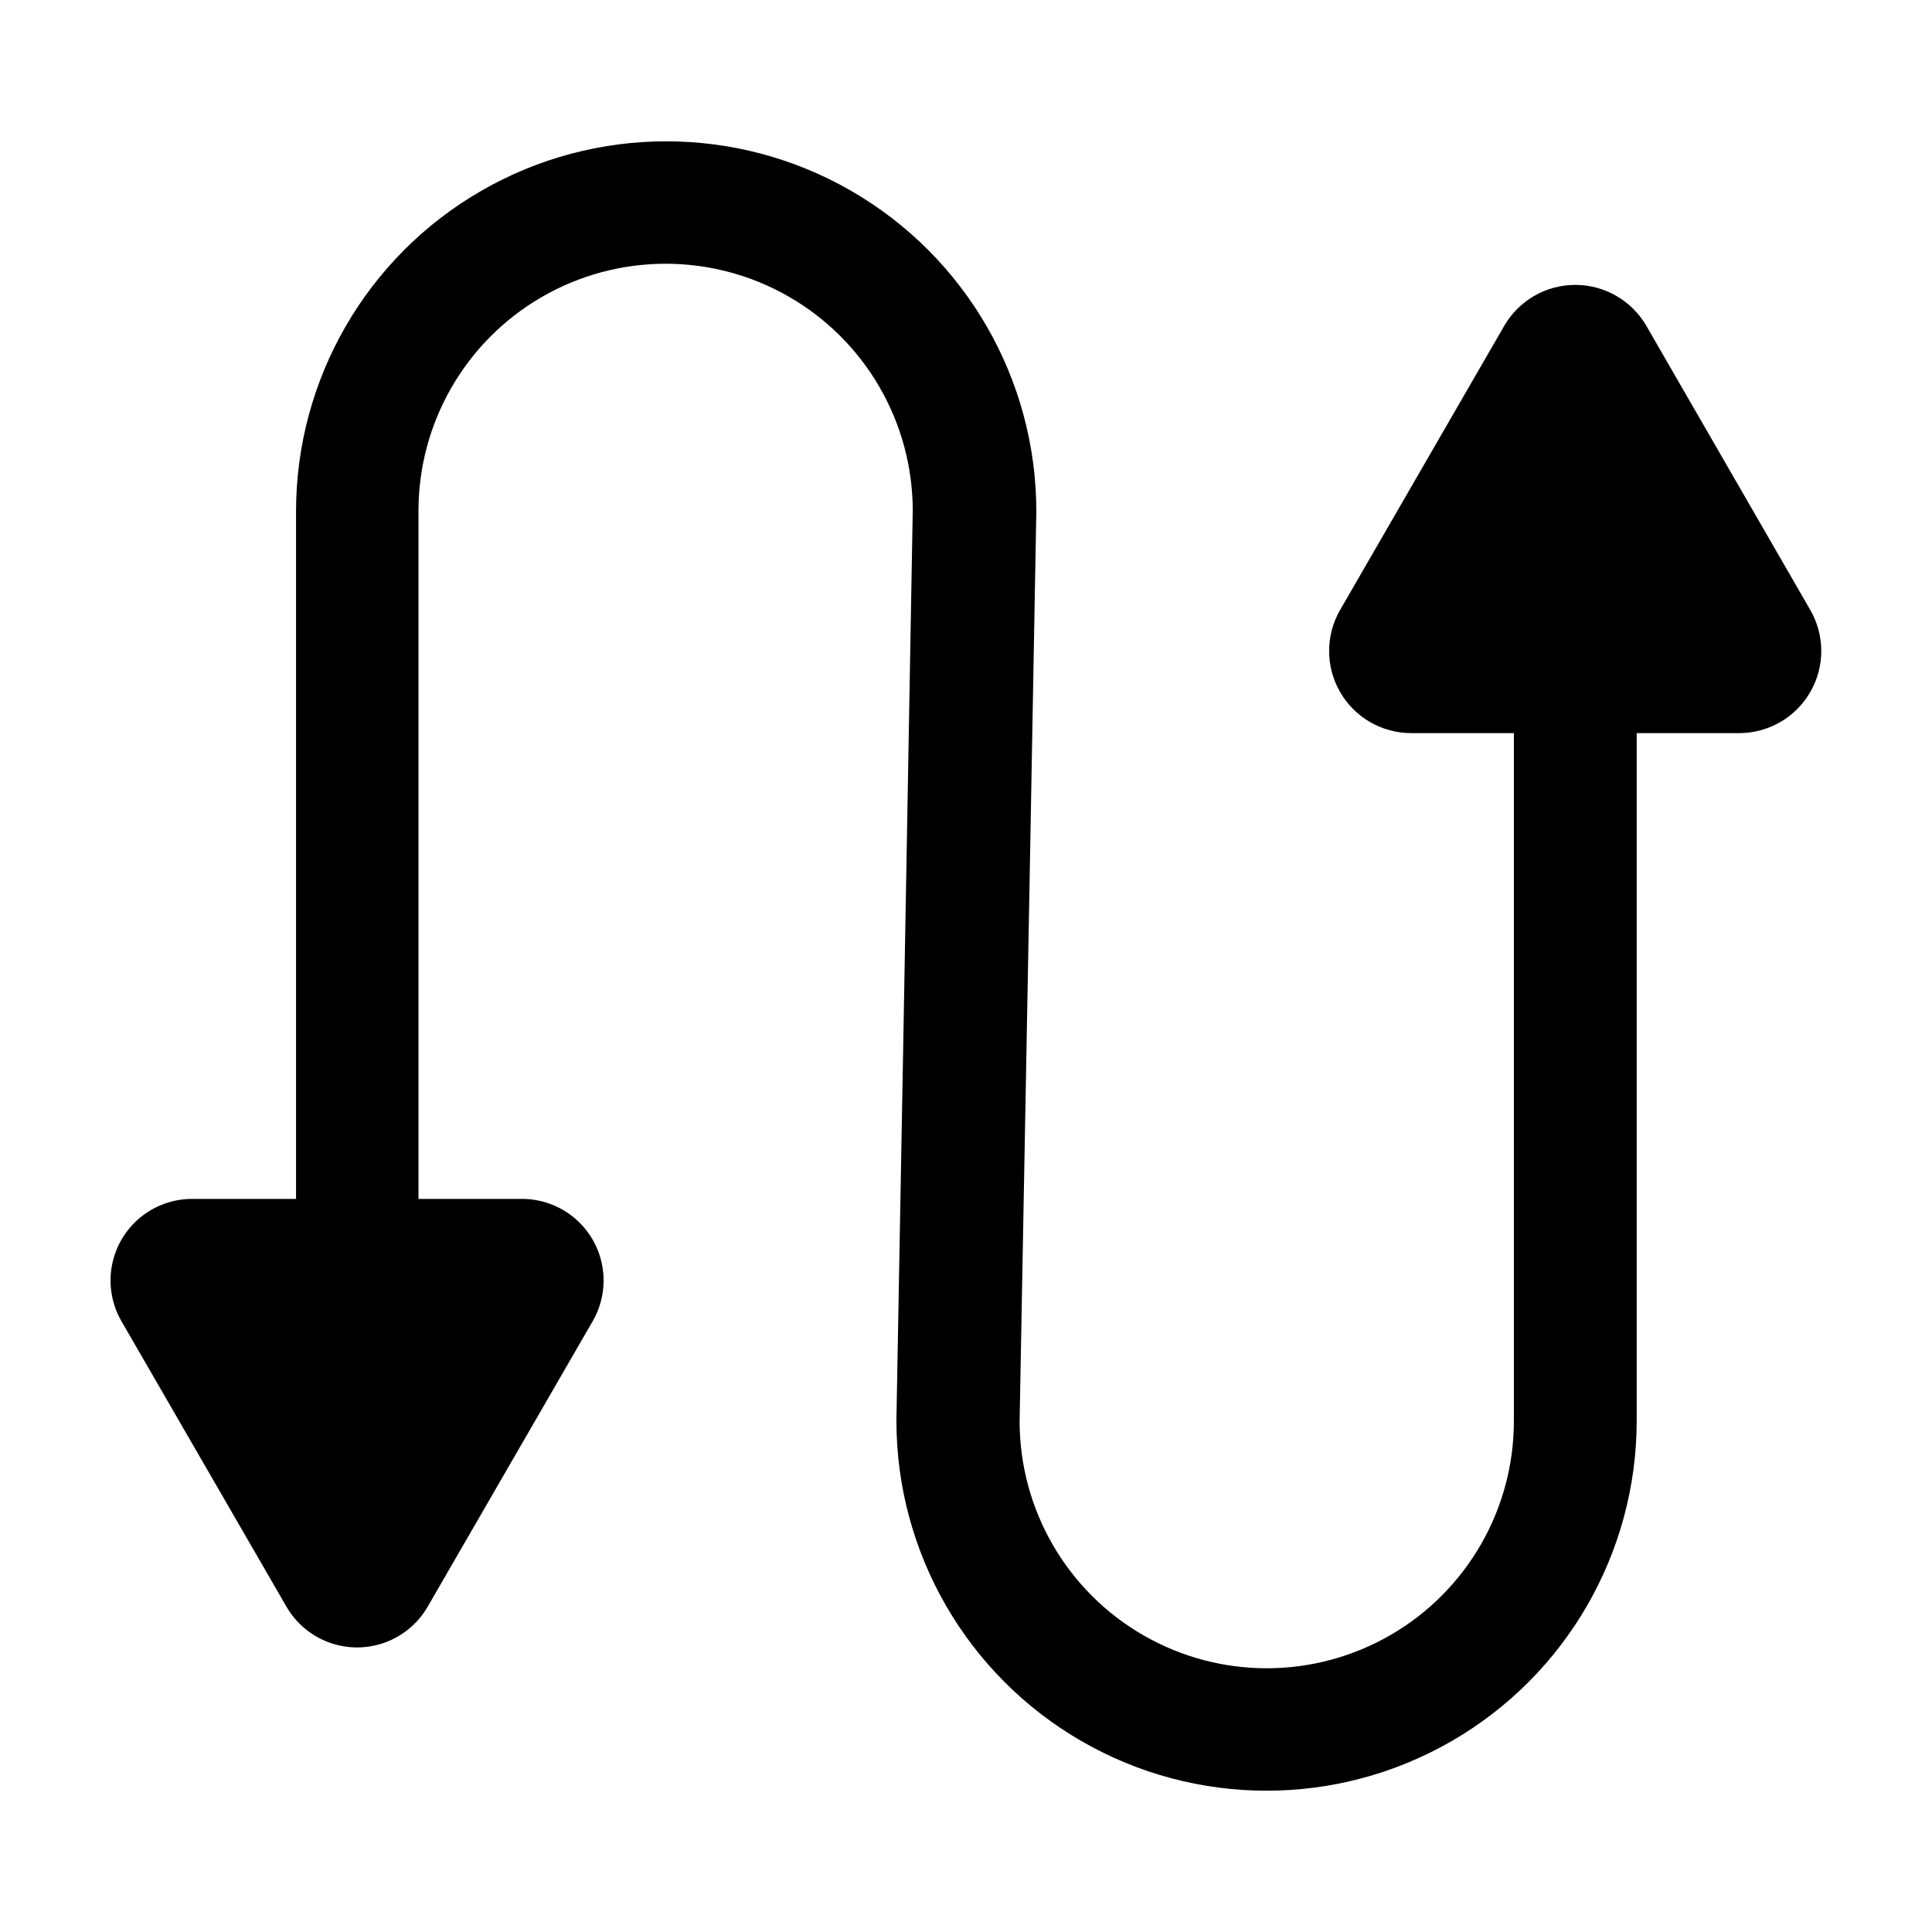
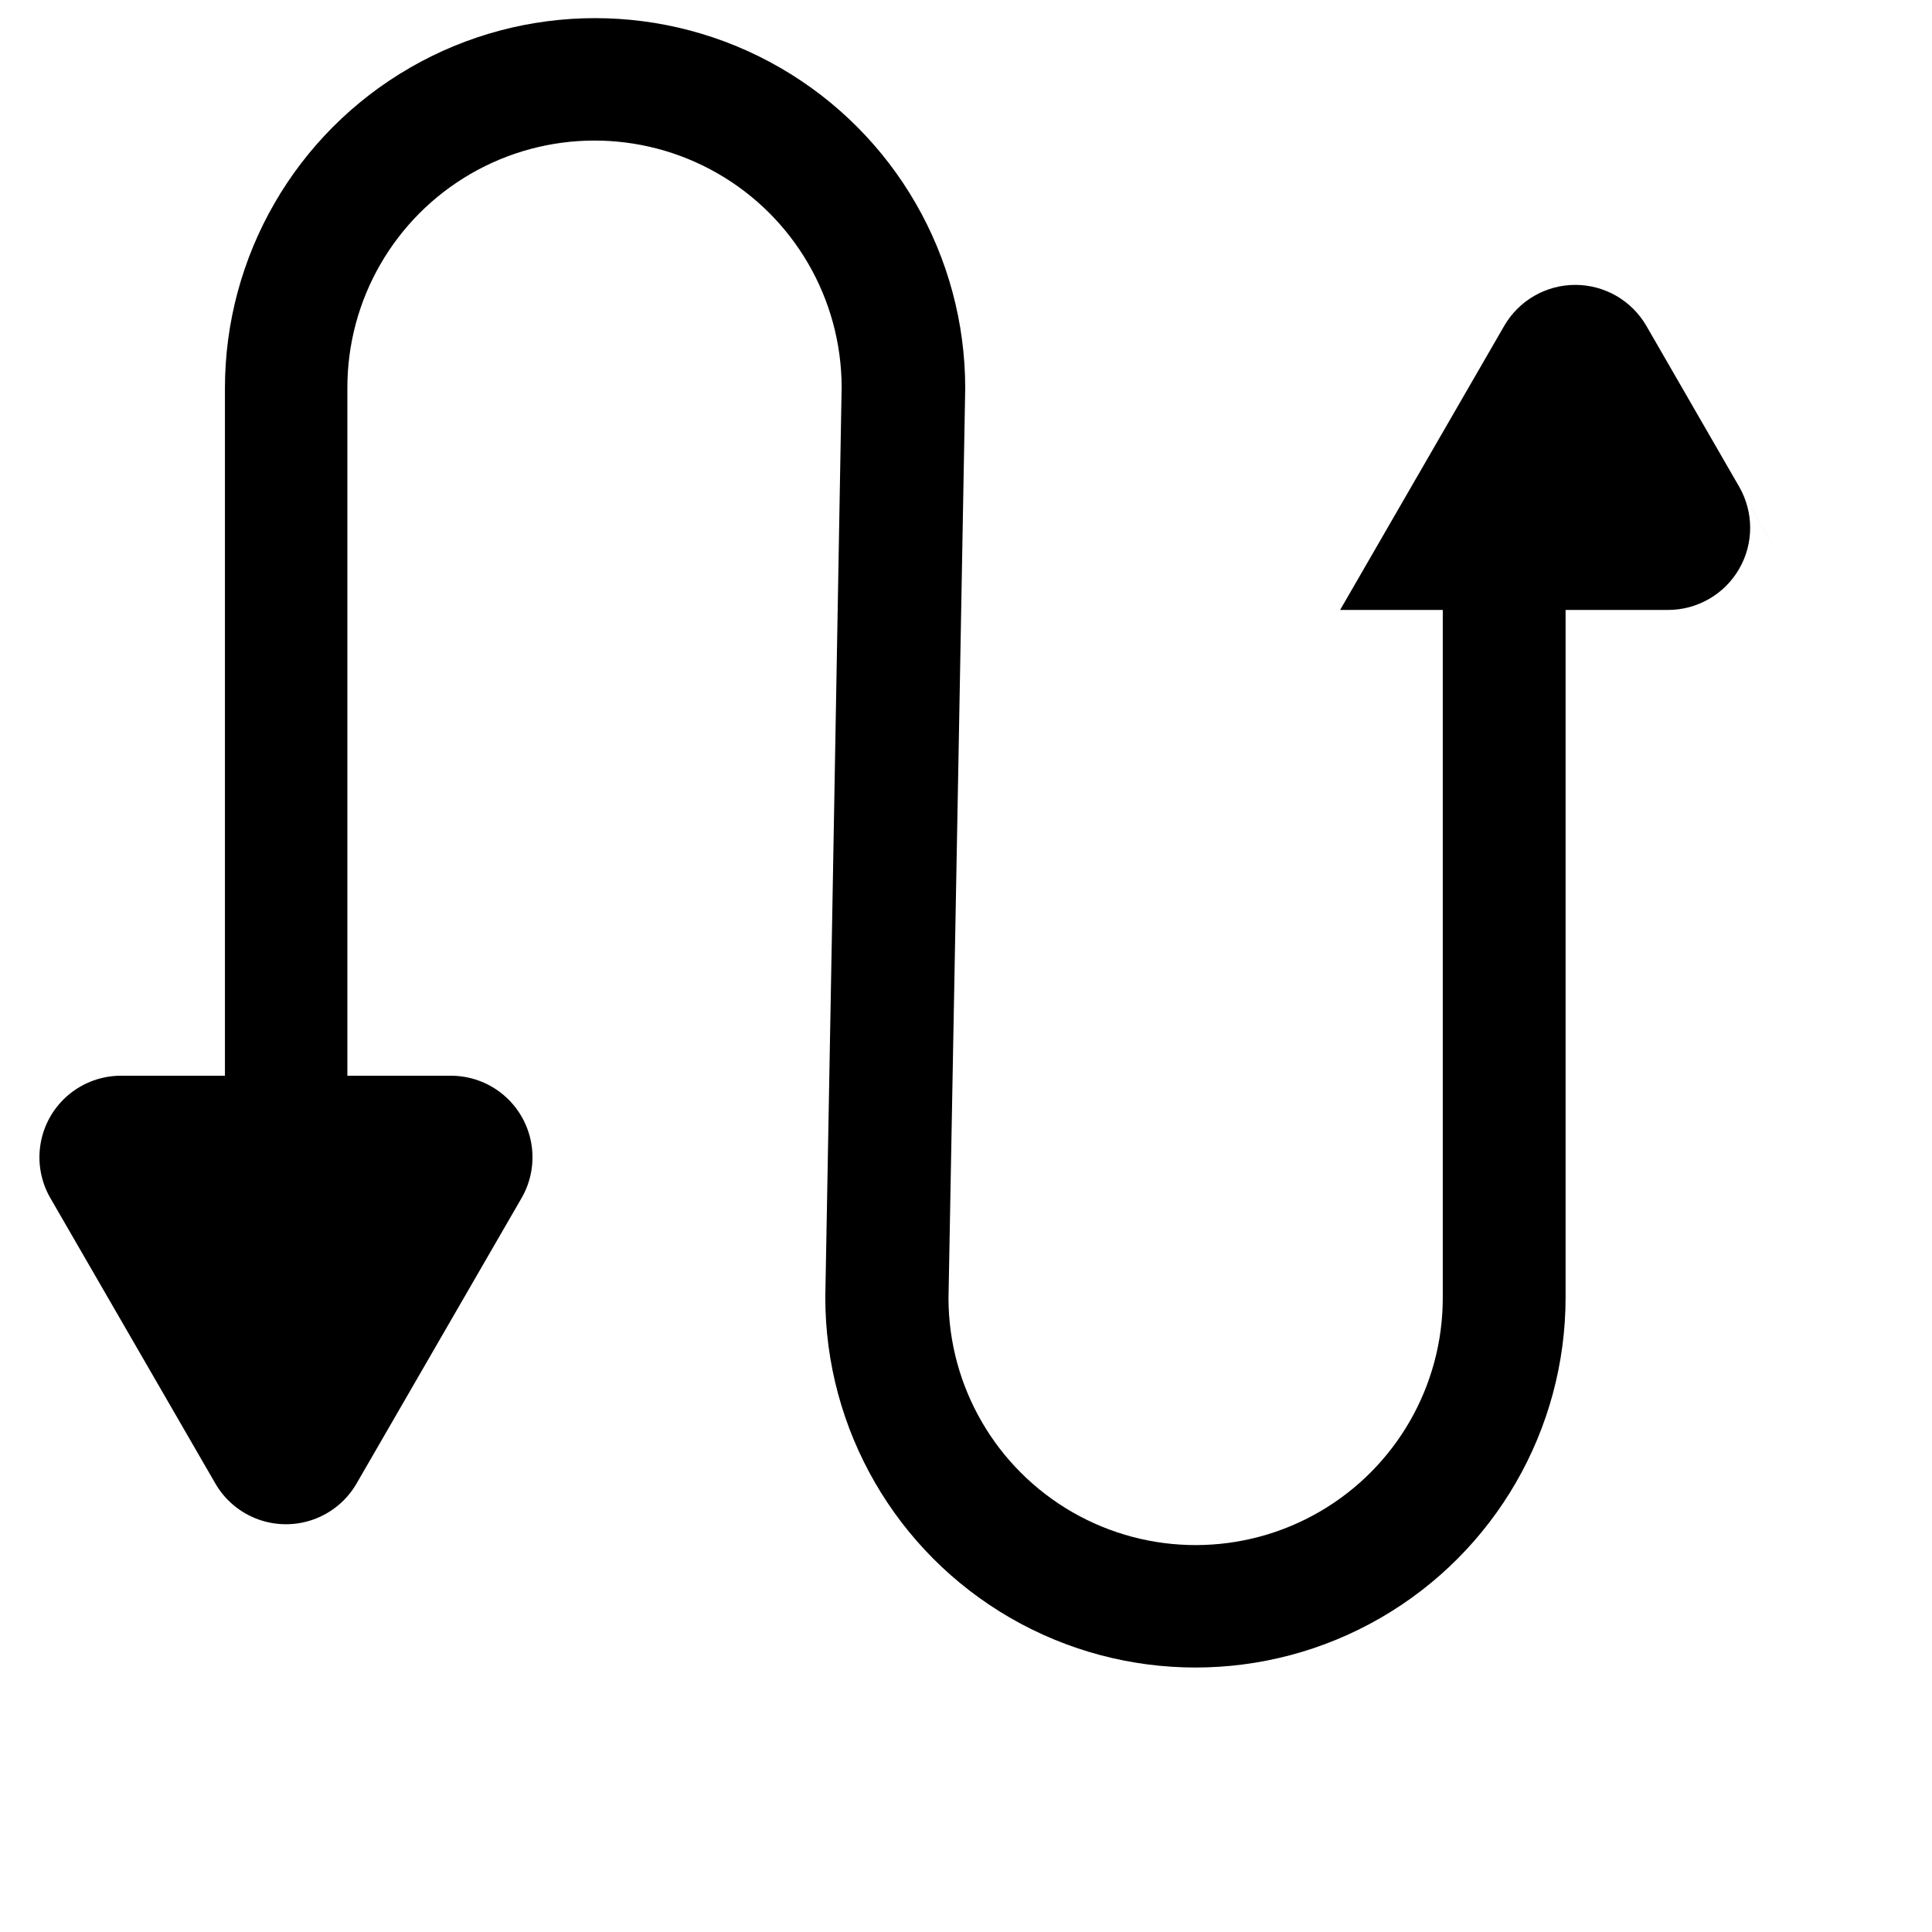
<svg xmlns="http://www.w3.org/2000/svg" fill="#000000" width="800px" height="800px" version="1.1" viewBox="144 144 512 512">
-   <path d="m623.74 305.64-43.43-75.27c-3.891-6.731-11.07-10.871-18.844-10.871-7.769 0-14.953 4.141-18.84 10.871l-43.48 75.27c-3.887 6.731-3.887 15.027 0 21.762 3.883 6.731 11.066 10.883 18.844 10.883h27.207l-0.004 182.18c0.055 23.398-12.379 45.047-32.617 56.793-20.234 11.746-45.203 11.805-65.492 0.152-20.293-11.652-32.824-33.246-32.879-56.645l2.621-141.62 1.812-99.602c0-35.047-18.699-67.43-49.047-84.953-30.352-17.52-67.742-17.52-98.094 0-30.348 17.523-49.043 49.906-49.043 84.953v182.18h-27.508c-5.09-0.008-10.02 1.777-13.922 5.047-3.898 3.269-6.523 7.809-7.402 12.82-0.883 5.012 0.031 10.176 2.582 14.578l43.68 75.57c2.535 4.418 6.551 7.797 11.336 9.539 4.781 1.746 10.027 1.746 14.812 0 4.785-1.742 8.797-5.121 11.336-9.539l43.68-75.57c2.551-4.402 3.465-9.566 2.582-14.578-0.883-5.012-3.504-9.551-7.406-12.82-3.898-3.269-8.828-5.055-13.918-5.047h-27.406v-182.18c-0.055-23.402 12.379-45.051 32.617-56.797 20.234-11.746 45.203-11.805 65.492-0.152 20.293 11.652 32.824 33.246 32.879 56.645l-2.519 141.62-1.812 99.602v0.004c0 35.043 18.695 67.426 49.047 84.949 30.348 17.523 67.742 17.523 98.09 0 30.352-17.523 49.047-49.906 49.047-84.949v-182.18h27.156c7.773 0 14.957-4.152 18.844-10.883 3.887-6.734 3.887-15.031 0-21.762z" />
+   <path d="m623.74 305.64-43.43-75.27c-3.891-6.731-11.07-10.871-18.844-10.871-7.769 0-14.953 4.141-18.84 10.871l-43.48 75.27h27.207l-0.004 182.18c0.055 23.398-12.379 45.047-32.617 56.793-20.234 11.746-45.203 11.805-65.492 0.152-20.293-11.652-32.824-33.246-32.879-56.645l2.621-141.62 1.812-99.602c0-35.047-18.699-67.43-49.047-84.953-30.352-17.52-67.742-17.52-98.094 0-30.348 17.523-49.043 49.906-49.043 84.953v182.18h-27.508c-5.09-0.008-10.02 1.777-13.922 5.047-3.898 3.269-6.523 7.809-7.402 12.82-0.883 5.012 0.031 10.176 2.582 14.578l43.68 75.57c2.535 4.418 6.551 7.797 11.336 9.539 4.781 1.746 10.027 1.746 14.812 0 4.785-1.742 8.797-5.121 11.336-9.539l43.68-75.57c2.551-4.402 3.465-9.566 2.582-14.578-0.883-5.012-3.504-9.551-7.406-12.82-3.898-3.269-8.828-5.055-13.918-5.047h-27.406v-182.18c-0.055-23.402 12.379-45.051 32.617-56.797 20.234-11.746 45.203-11.805 65.492-0.152 20.293 11.652 32.824 33.246 32.879 56.645l-2.519 141.62-1.812 99.602v0.004c0 35.043 18.695 67.426 49.047 84.949 30.348 17.523 67.742 17.523 98.09 0 30.352-17.523 49.047-49.906 49.047-84.949v-182.18h27.156c7.773 0 14.957-4.152 18.844-10.883 3.887-6.734 3.887-15.031 0-21.762z" />
</svg>